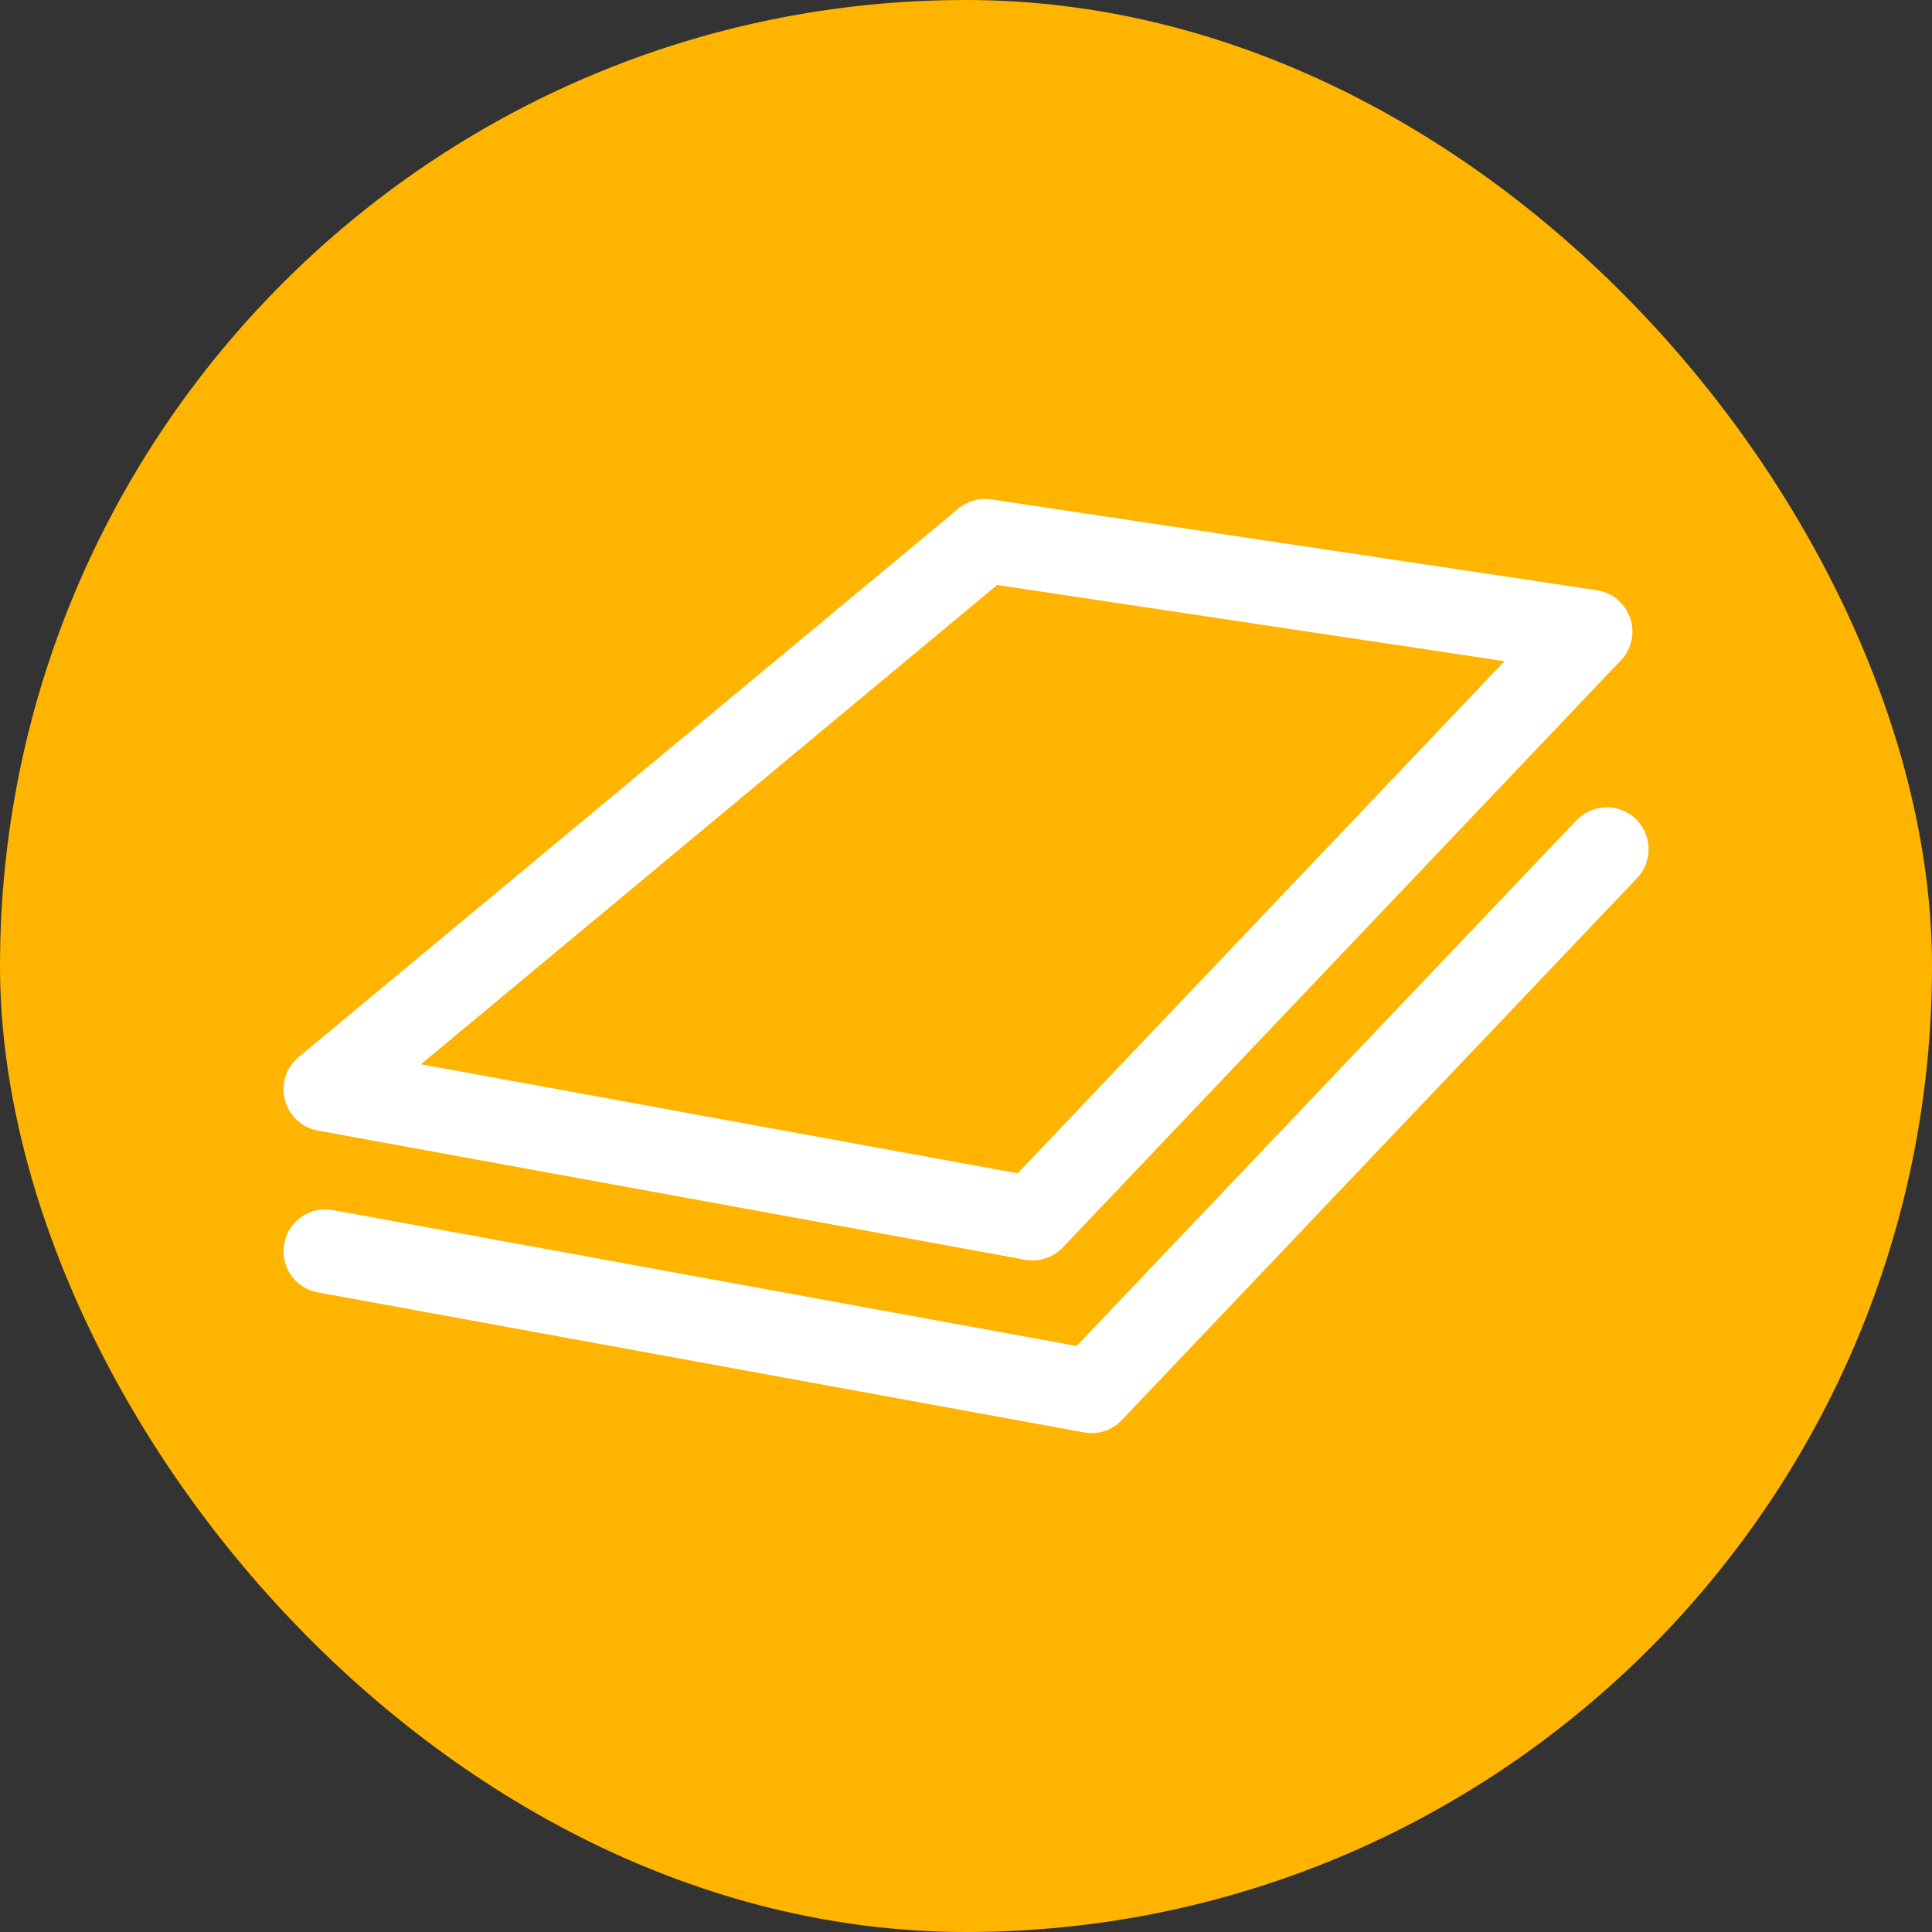
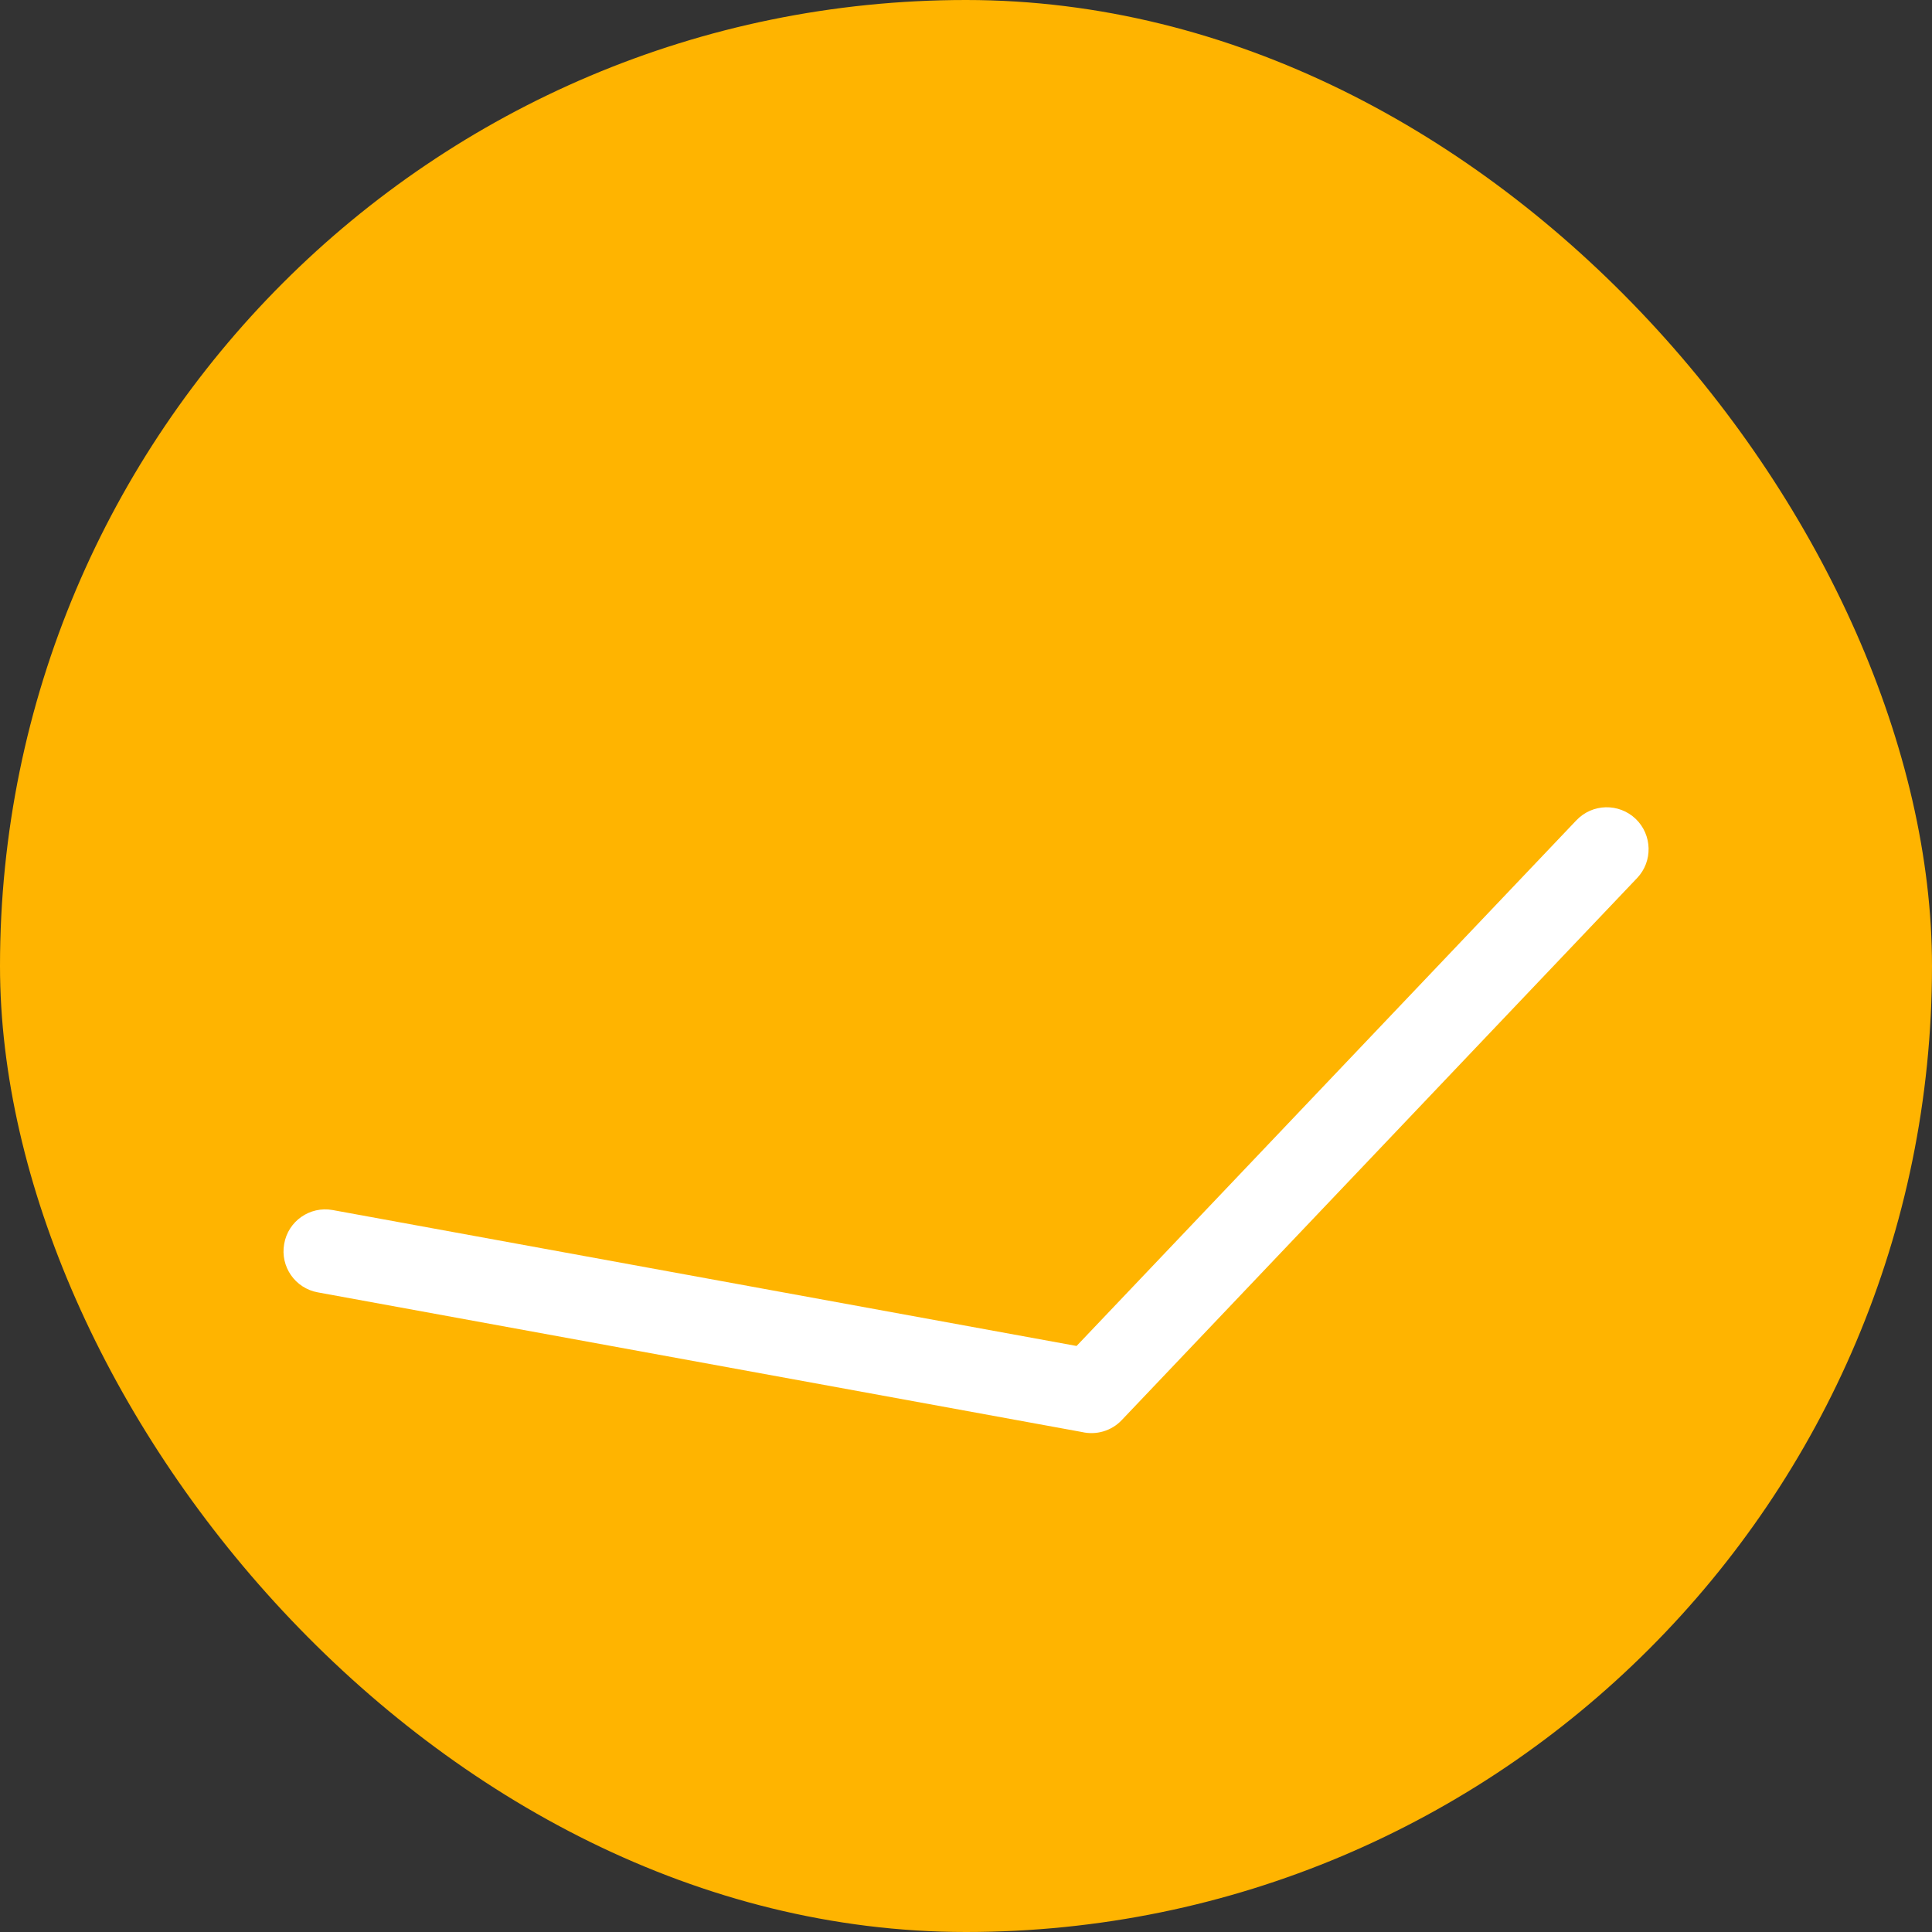
<svg xmlns="http://www.w3.org/2000/svg" xml:space="preserve" width="69px" height="69px" version="1.1" style="shape-rendering:geometricPrecision; text-rendering:geometricPrecision; image-rendering:optimizeQuality; fill-rule:evenodd; clip-rule:evenodd" viewBox="0 0 940.9 940.9">
  <rect x="0" y="0" width="940.9" height="940.9" fill="#333333" stroke="none" />
  <defs>
    <style type="text/css">
   
    .fil0 {fill:#FFB400}
    .fil1 {fill:white;fill-rule:nonzero}
   
  </style>
  </defs>
  <g id="services-icons">
    <g id="_1965621506736">
      <rect class="fil0" width="940.9" height="940.9" rx="470.5" ry="470.5" />
-       <path class="fil1" d="M482.7 243.2l294.8 44.2c11.2,1.6 18.9,12 17.3,23.1 -0.7,4.8 -3,8.9 -6.2,11.9l-271 285.1c-5.2,5.4 -12.6,7.4 -19.4,5.8l-343.4 -62.7c-11.1,-2 -18.4,-12.6 -16.4,-23.7 0.9,-5.1 3.6,-9.4 7.4,-12.4l320.9 -266.8c4.6,-3.8 10.4,-5.3 15.9,-4.5l0.1 0zm250 78.8l-247.1 -37.1 -280.6 233.4 290.6 53.1 237.1 -249.4z" />
      <path class="fil1" d="M767.7 399.5c7.8,-8.2 20.7,-8.5 28.9,-0.7 8.1,7.8 8.4,20.7 0.7,28.8l-251 264c-5.1,5.4 -12.6,7.4 -19.4,5.8l-372.1 -68c-11.1,-2 -18.4,-12.6 -16.4,-23.6 1.9,-11.1 12.5,-18.5 23.6,-16.5l362.3 66.2 243.4 -256z" />
    </g>
  </g>
</svg>